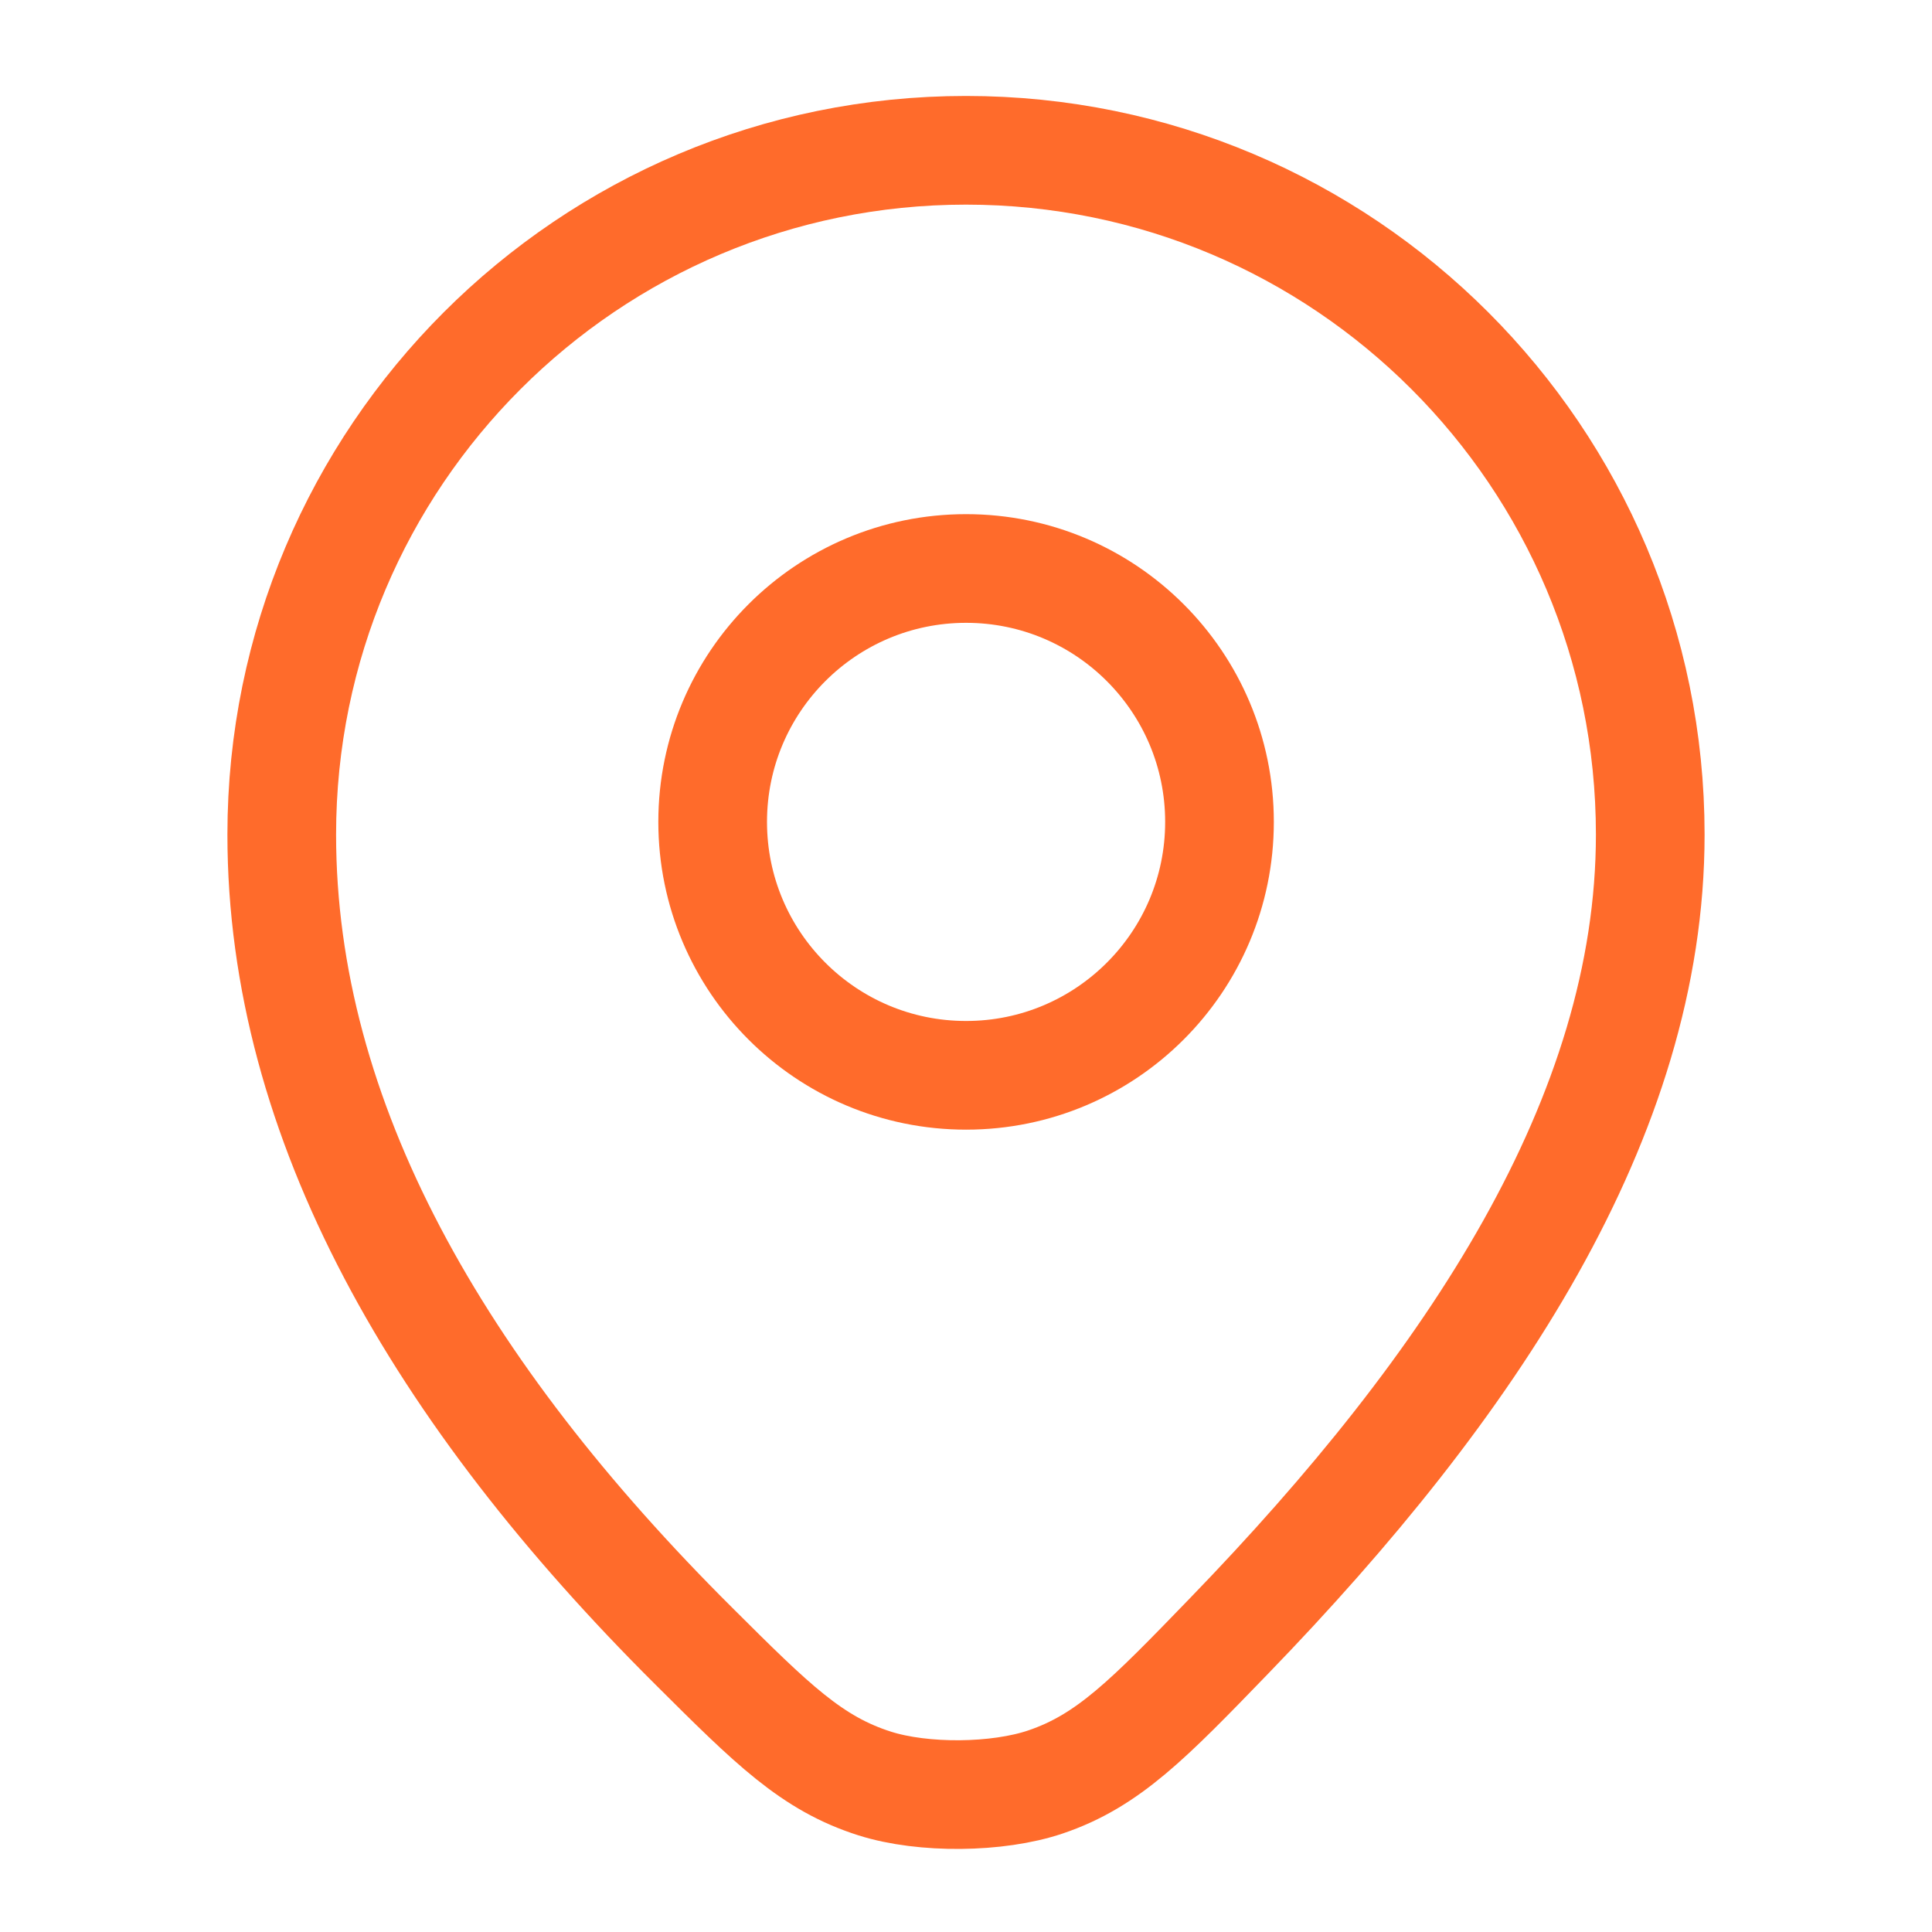
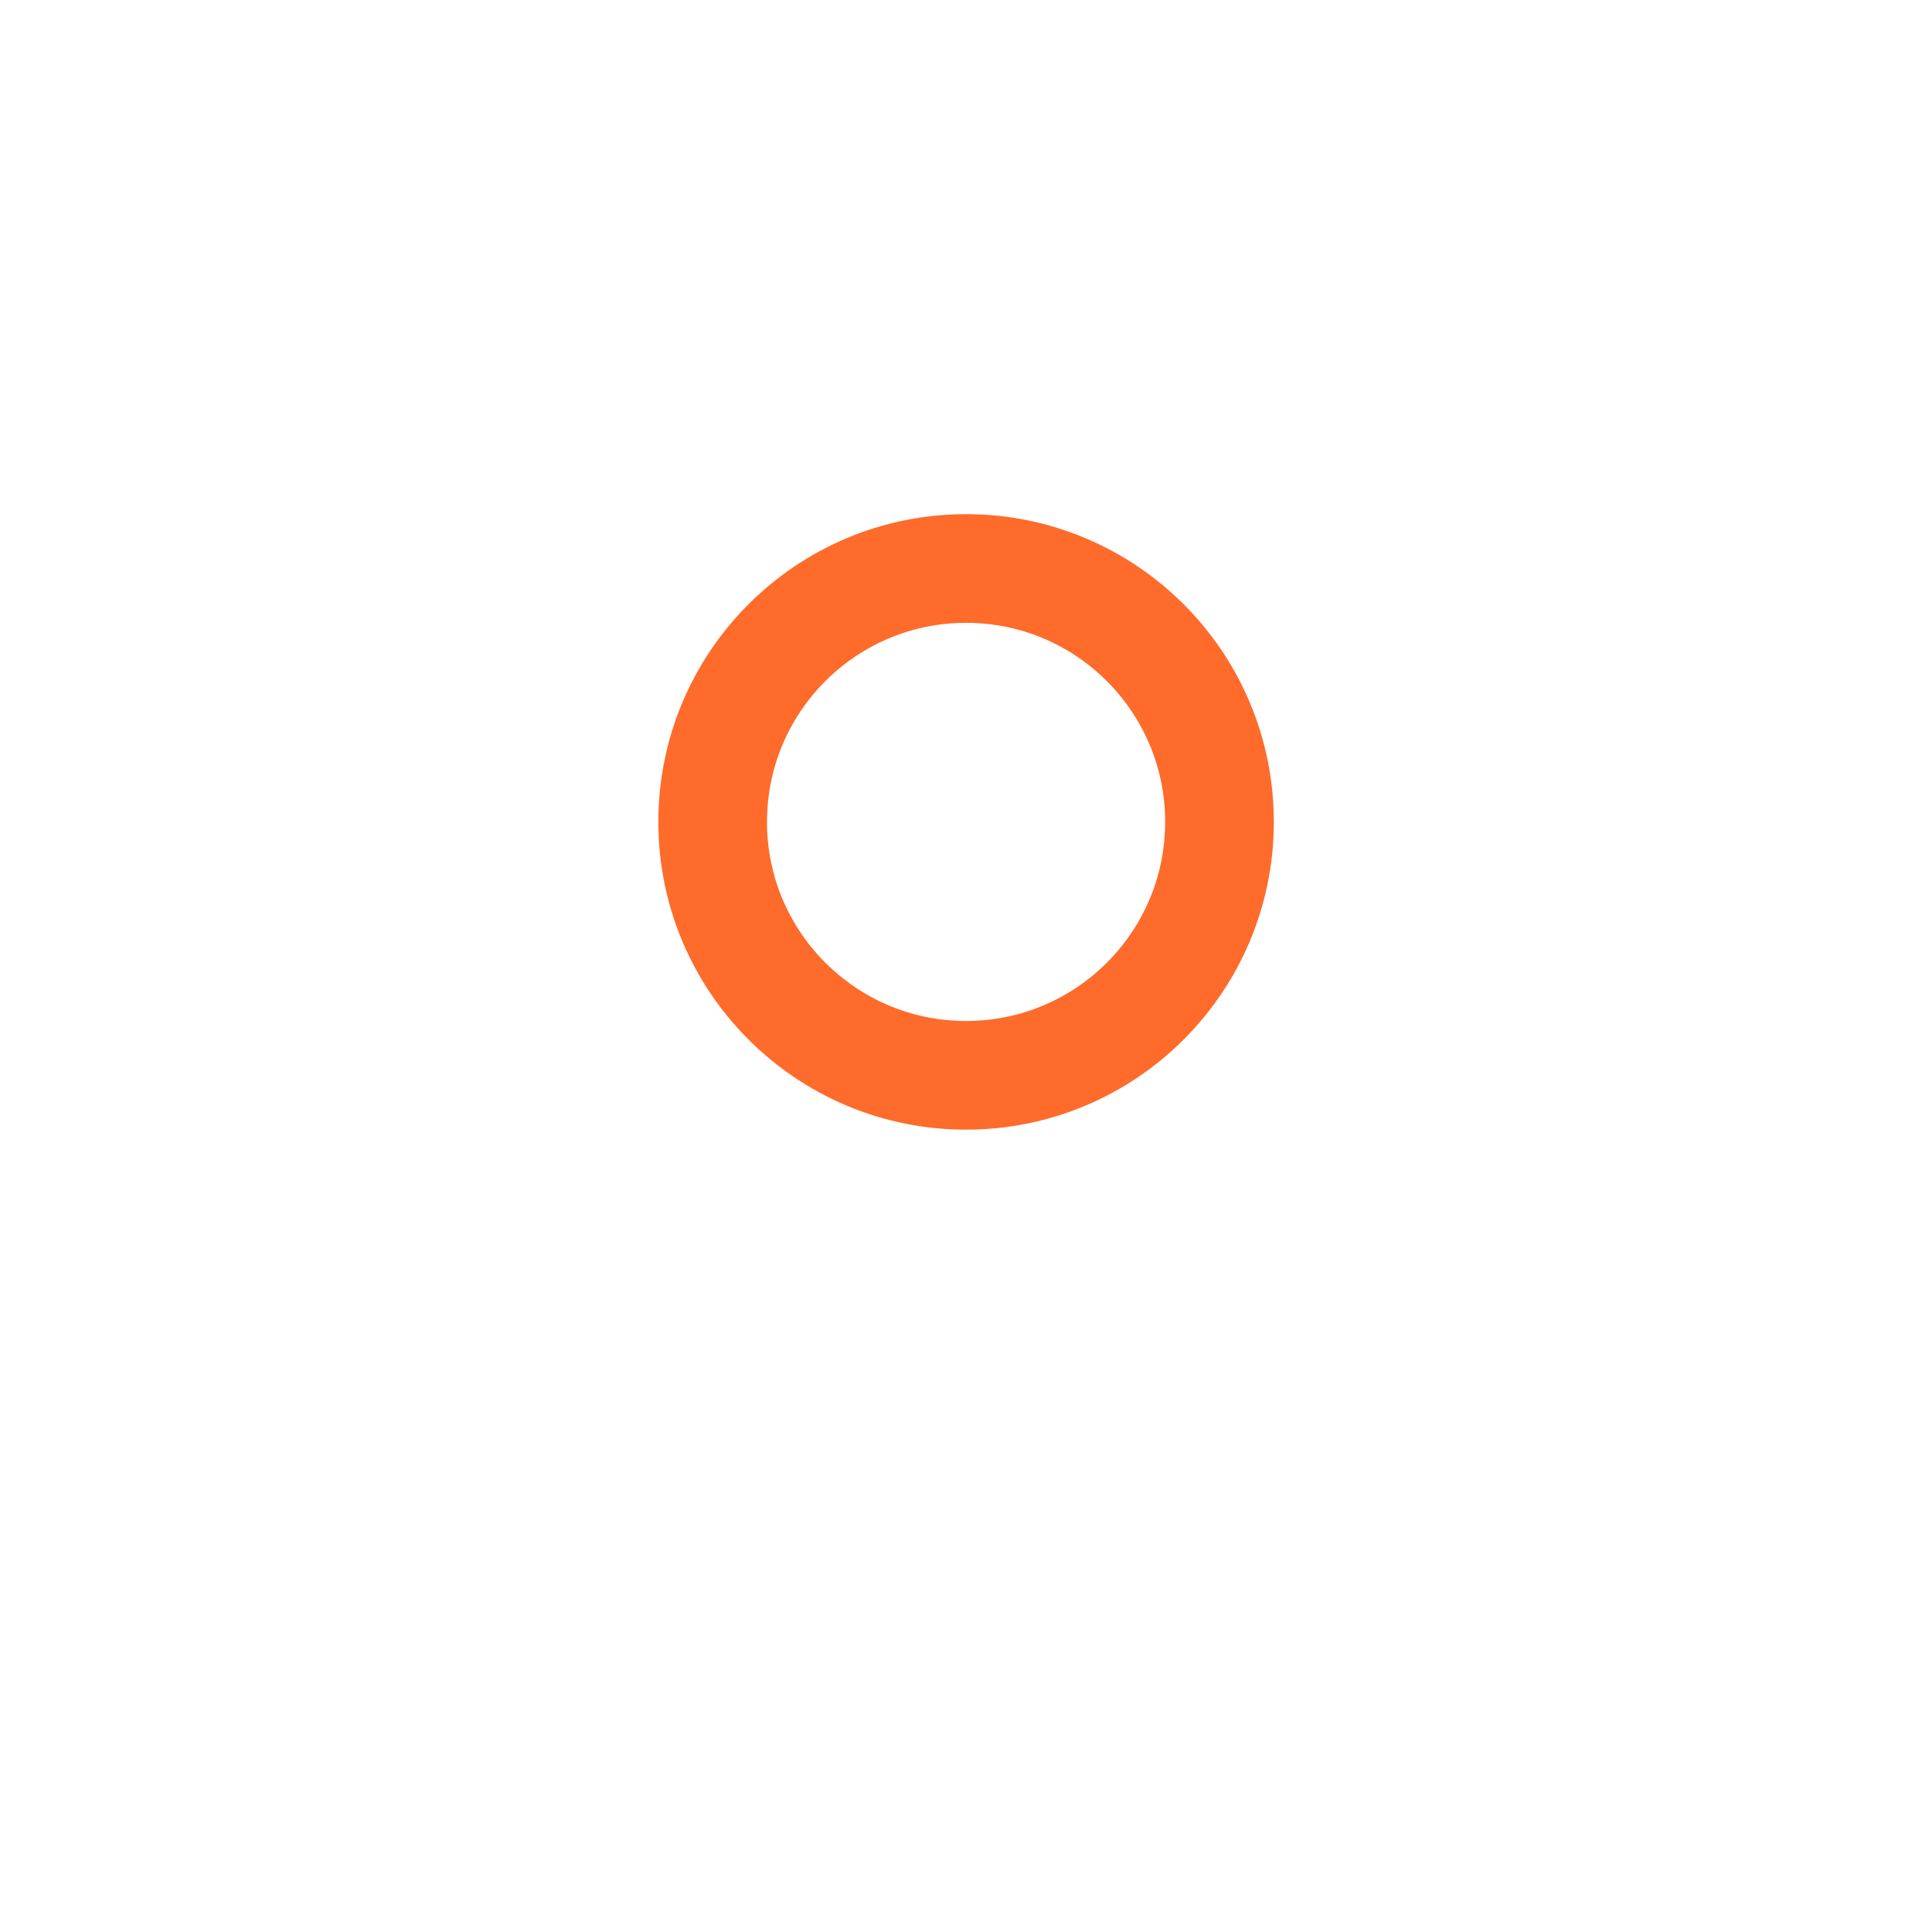
<svg xmlns="http://www.w3.org/2000/svg" width="24" height="24" viewBox="0 0 24 24" fill="none">
-   <path d="M15.267 20.323C18.282 17.208 20.5 13.877 20.5 10.367C20.5 5.672 16.694 1.867 12 1.867C7.306 1.867 3.5 5.672 3.5 10.367C3.5 13.925 5.453 17.298 8.619 20.449C9.595 21.421 10.083 21.907 10.868 22.156C11.468 22.346 12.392 22.338 12.988 22.136C13.768 21.872 14.268 21.356 15.267 20.323Z" stroke="#FF6B2B" stroke-width="1.35" stroke-linecap="round" stroke-linejoin="round" />
  <ellipse cx="12.001" cy="10.21" rx="3.148" ry="3.148" stroke="#FF6B2B" stroke-width="1.35" />
</svg>